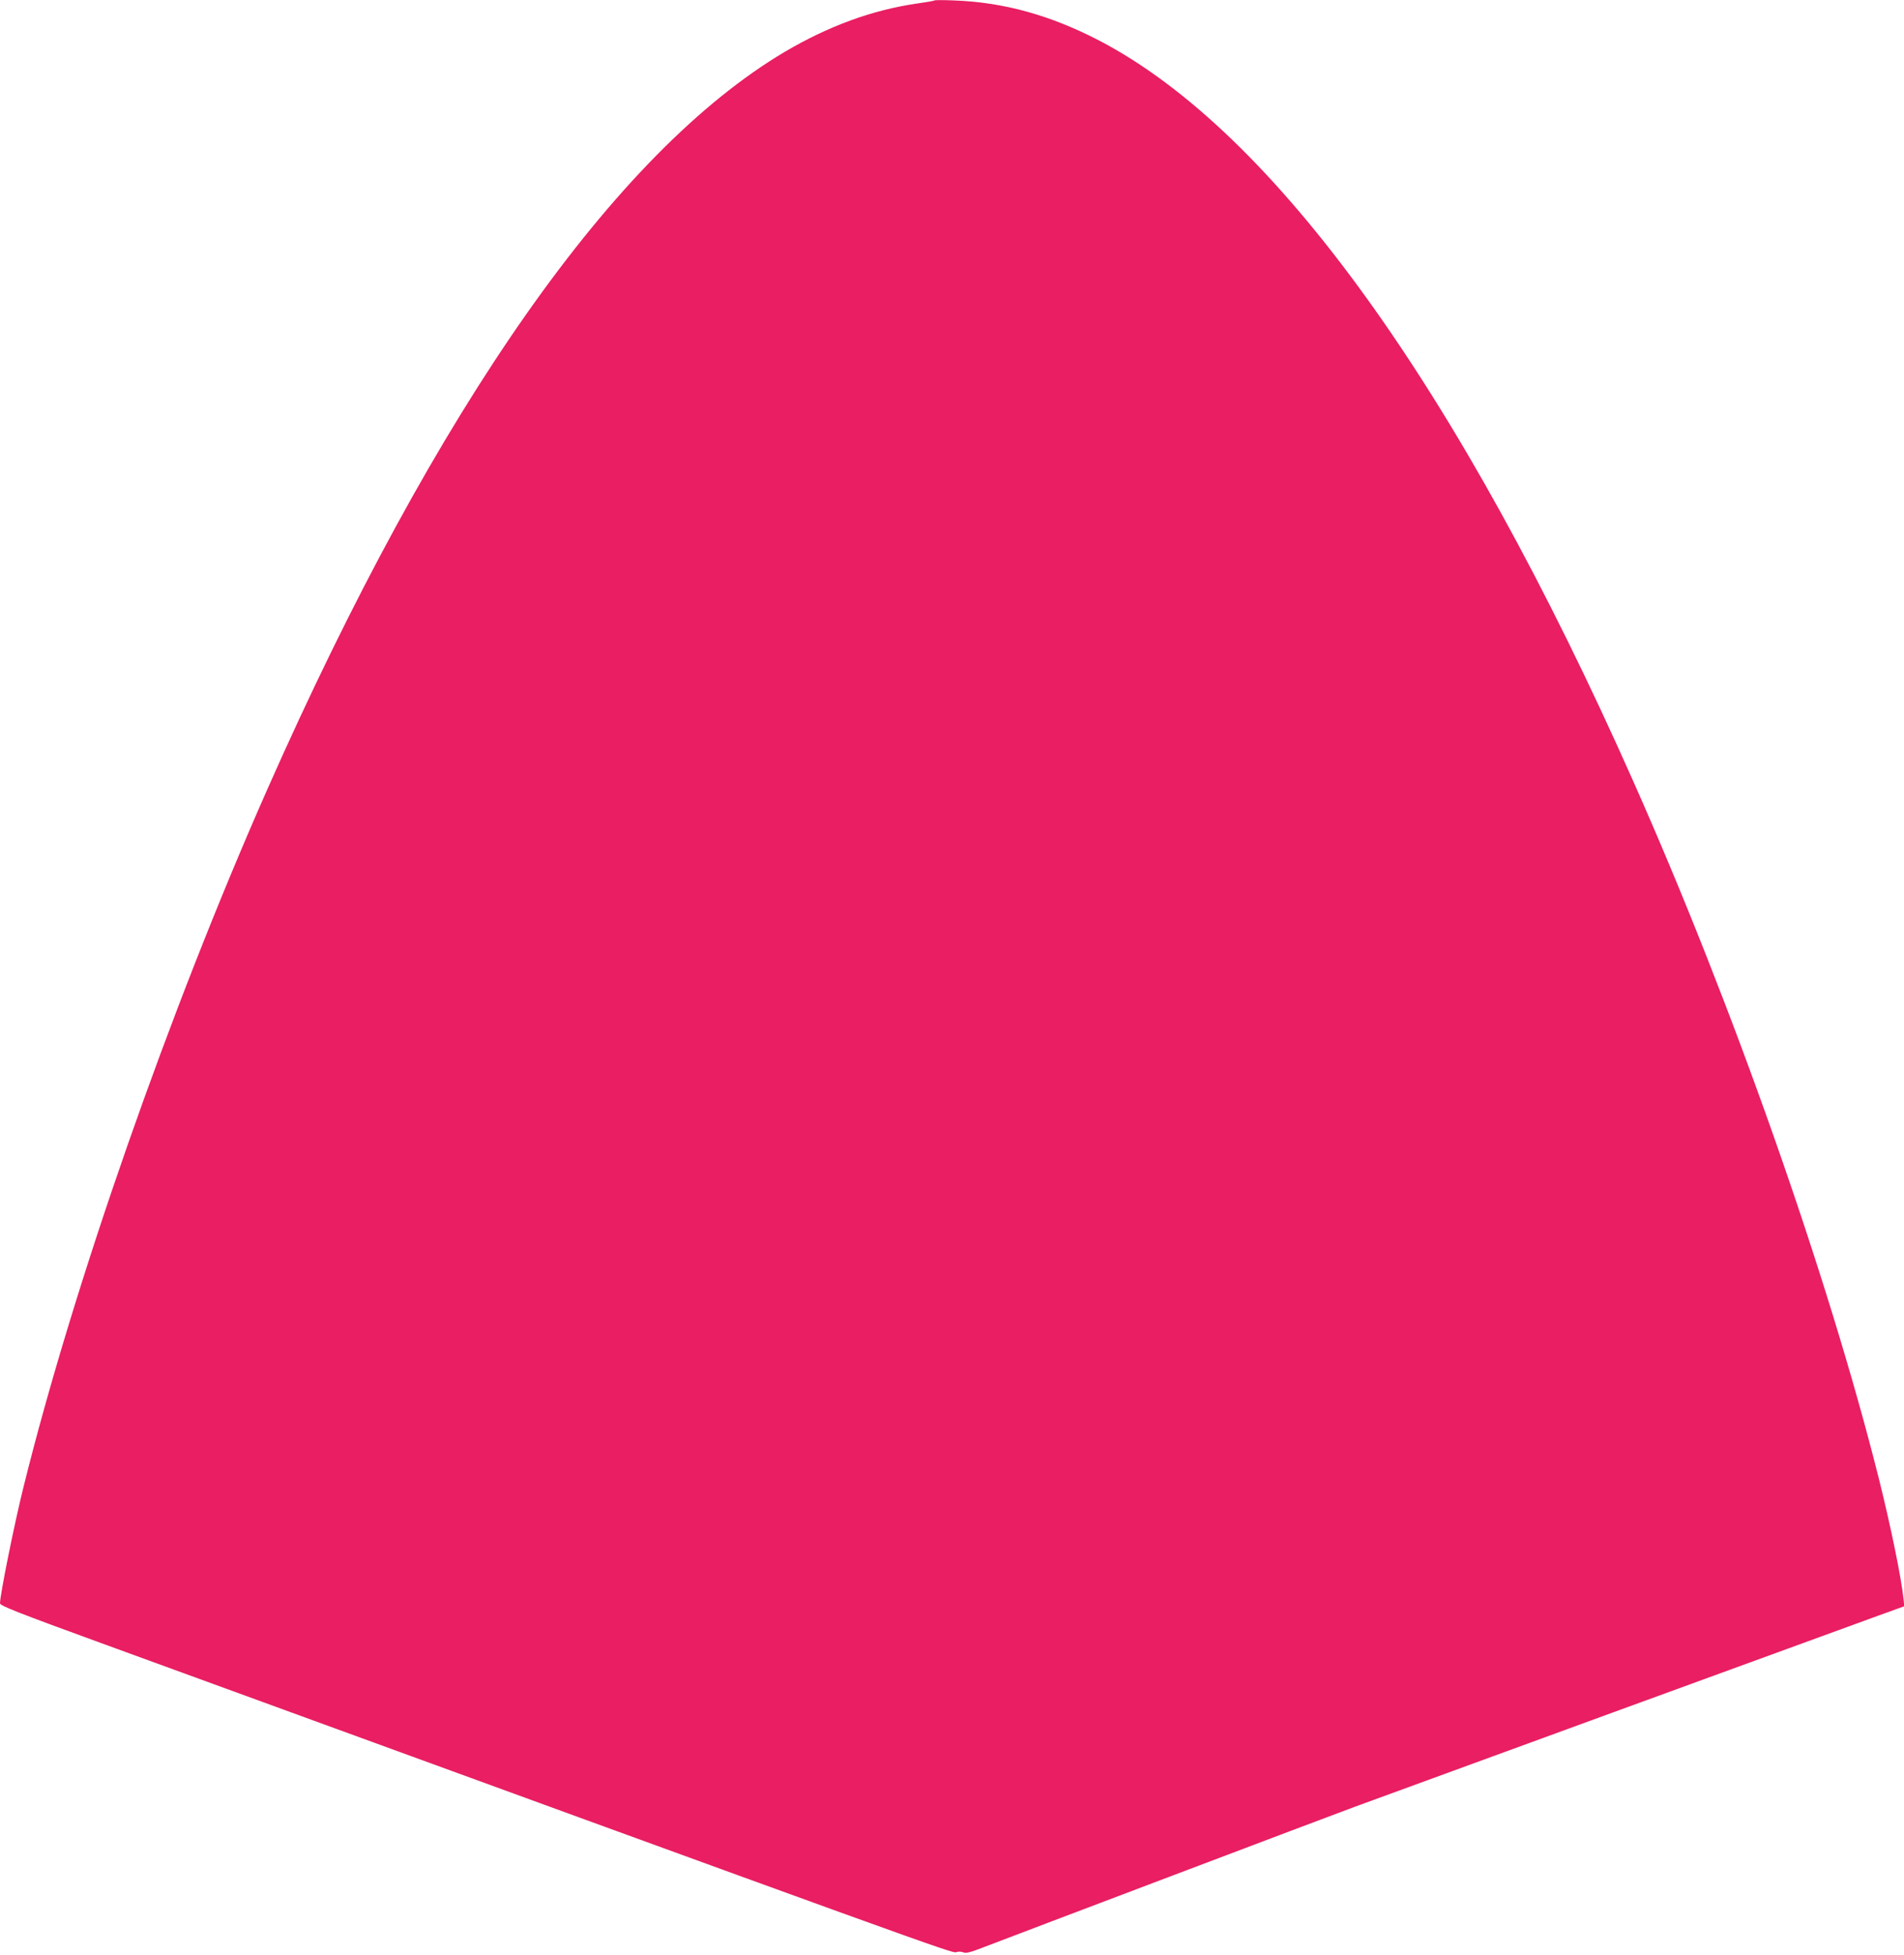
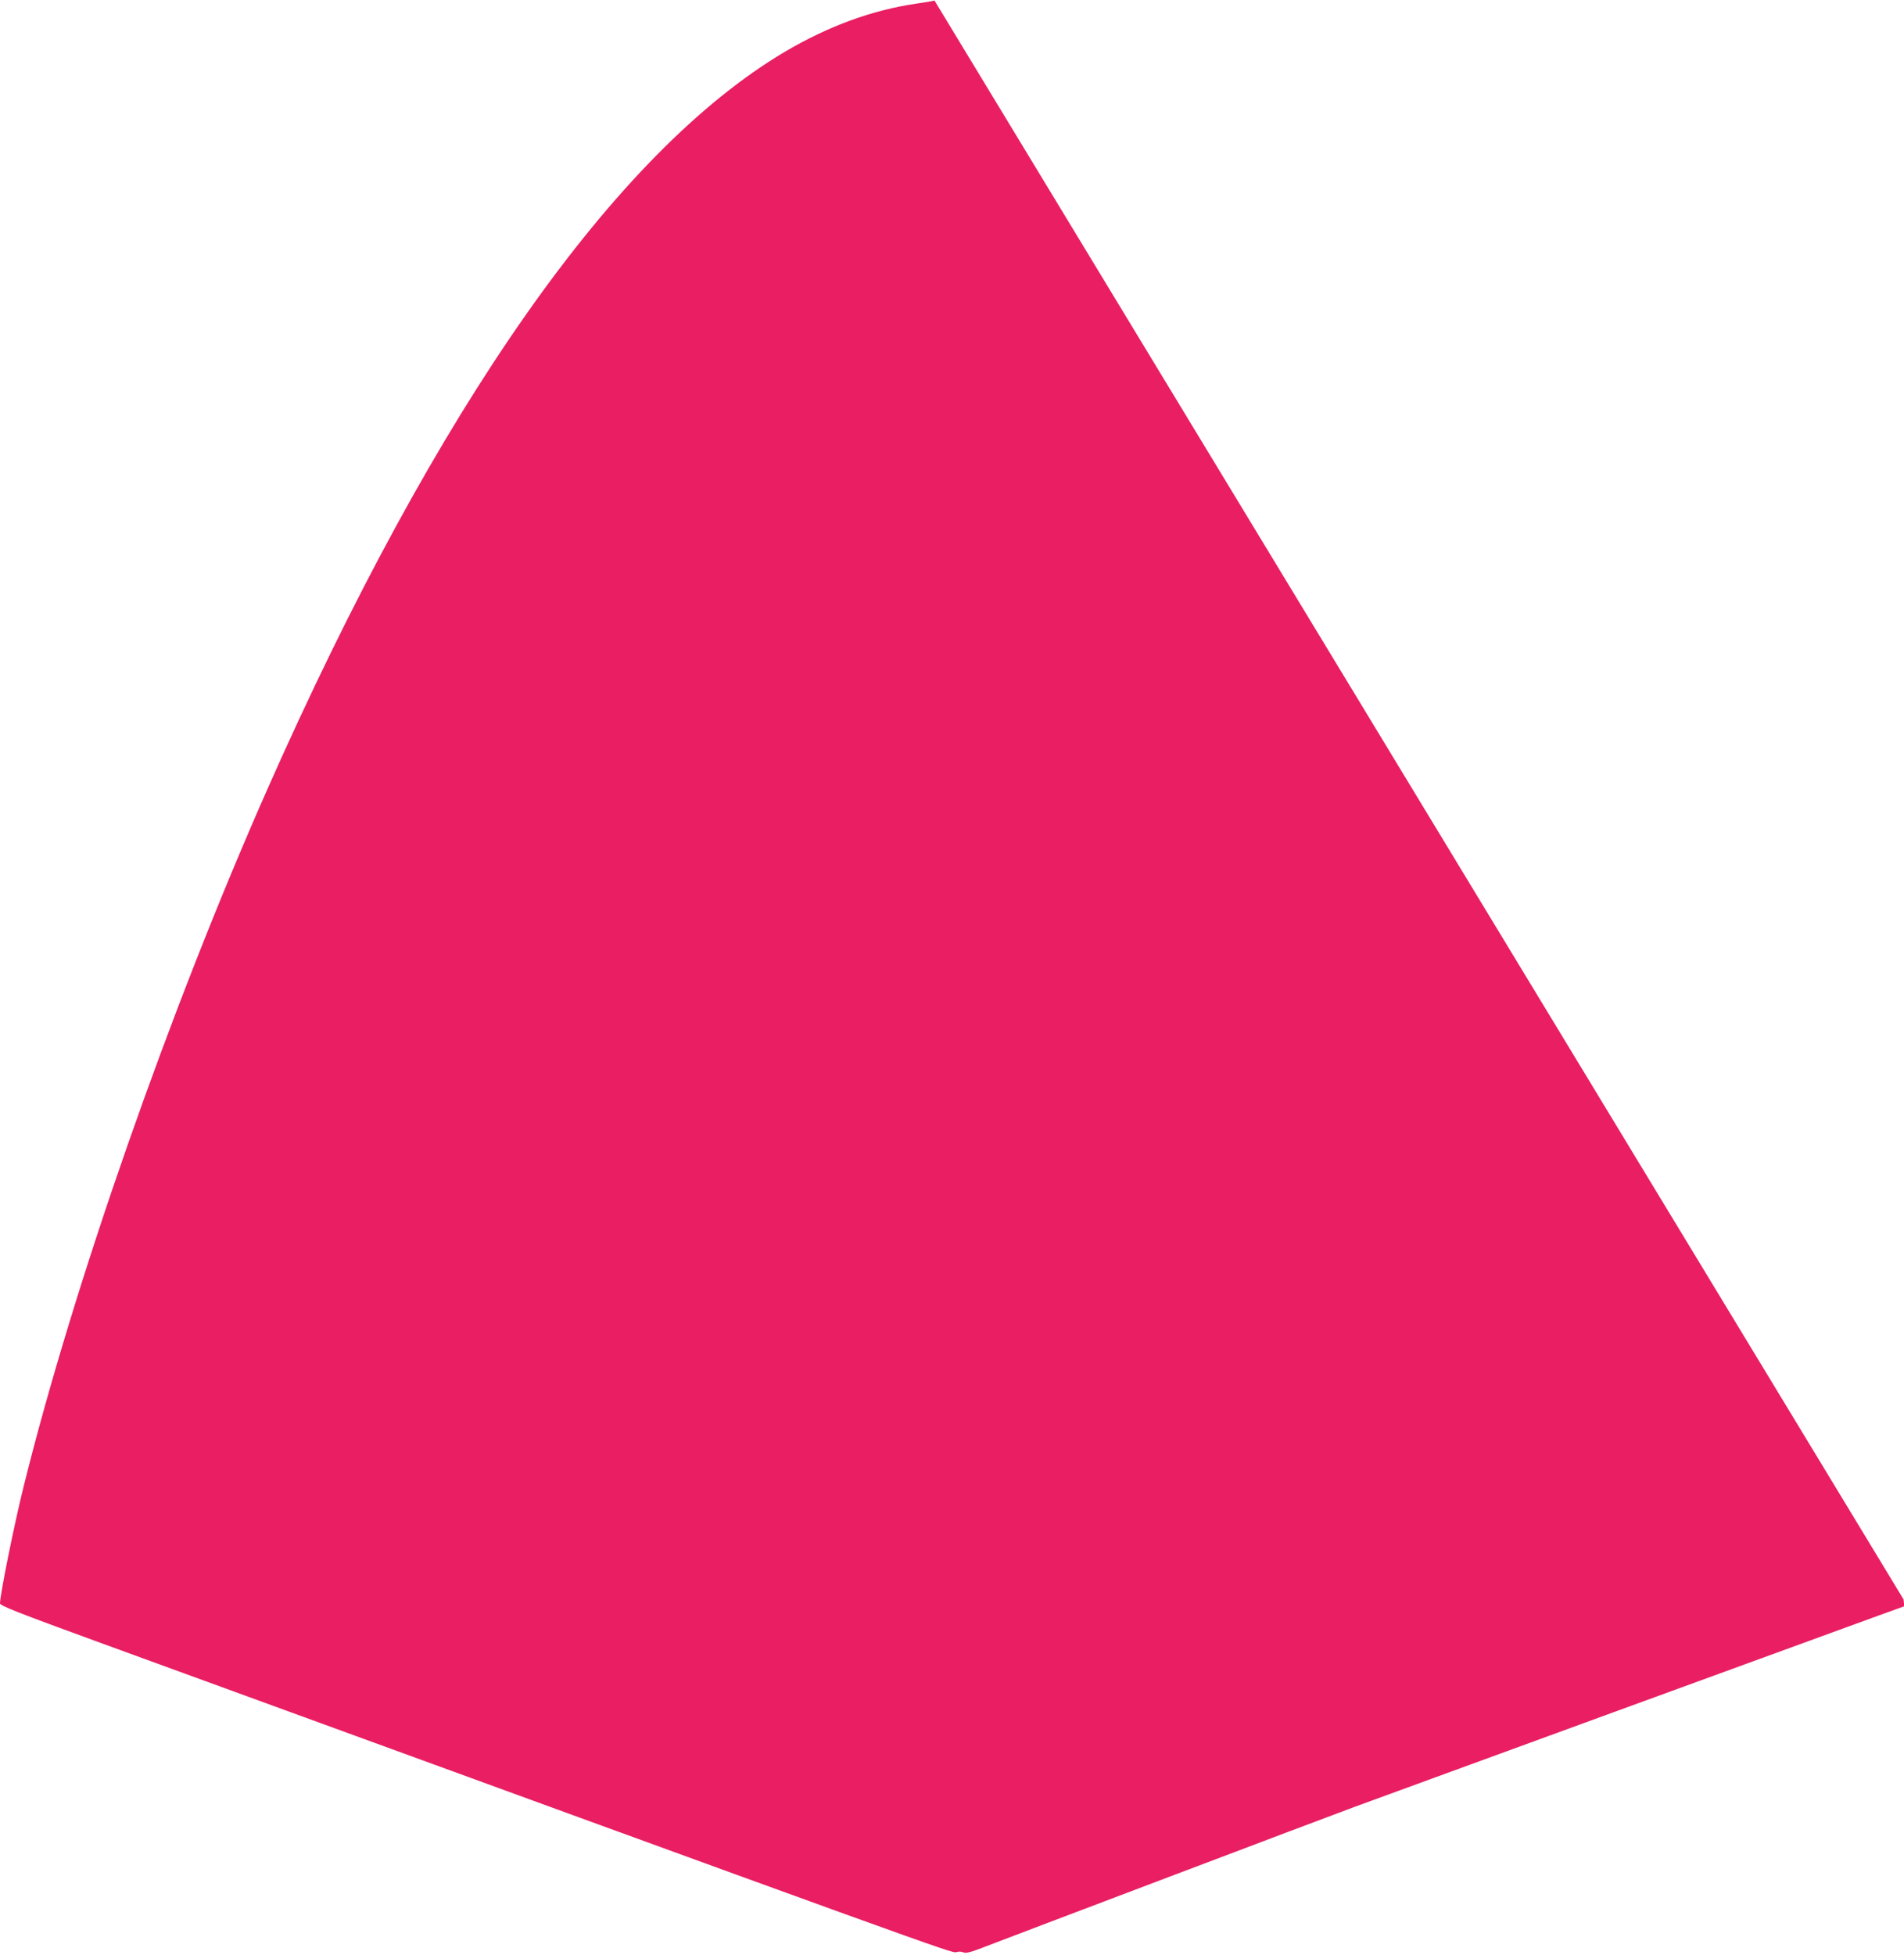
<svg xmlns="http://www.w3.org/2000/svg" version="1.0" width="1247pt" height="1280pt" viewBox="0 0 1247 1280" preserveAspectRatio="xMidYMid meet">
  <g transform="translate(0,1280) scale(0.1,-0.1)" fill="#e91e63" stroke="none">
-     <path d="M6120 12797 c-3 -3 -57 -12 -120 -21 -288 -42 -574 -147 -858 -314 -1114 -660 -2280 -2320 -3390 -4827 -642 -1451 -1269 -3244 -1597 -4566 -61 -244 -155 -711 -155 -766 0 -15 113 -60 662 -260 5462 -1992 5576 -2033 5600 -2024 13 5 33 5 47 -1 18 -6 42 -1 100 21 226 87 2295 870 2461 931 217 80 3168 1157 3433 1253 l169 61 -5 45 c-13 134 -83 476 -162 792 -333 1326 -961 3110 -1608 4564 -1145 2577 -2354 4253 -3497 4849 -320 166 -624 251 -950 263 -69 3 -127 3 -130 0z" />
+     <path d="M6120 12797 c-3 -3 -57 -12 -120 -21 -288 -42 -574 -147 -858 -314 -1114 -660 -2280 -2320 -3390 -4827 -642 -1451 -1269 -3244 -1597 -4566 -61 -244 -155 -711 -155 -766 0 -15 113 -60 662 -260 5462 -1992 5576 -2033 5600 -2024 13 5 33 5 47 -1 18 -6 42 -1 100 21 226 87 2295 870 2461 931 217 80 3168 1157 3433 1253 l169 61 -5 45 z" />
  </g>
</svg>